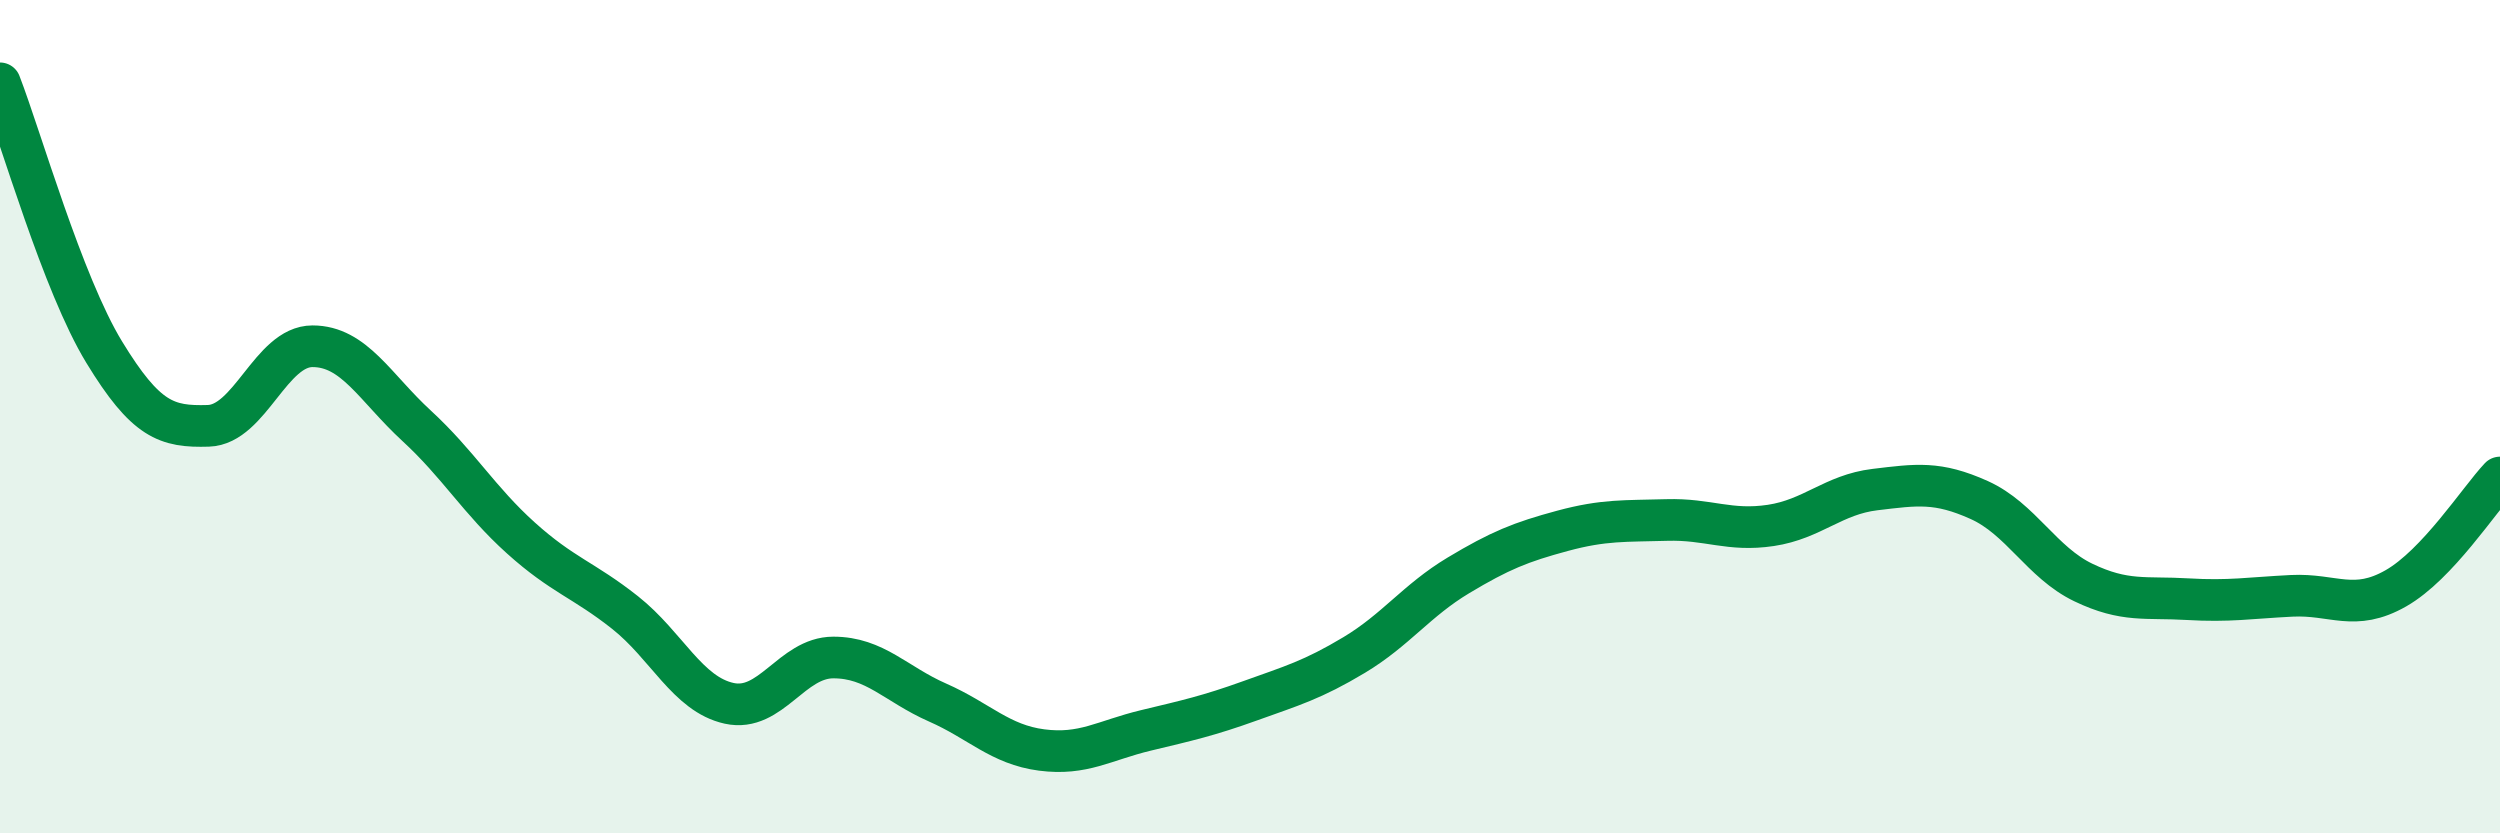
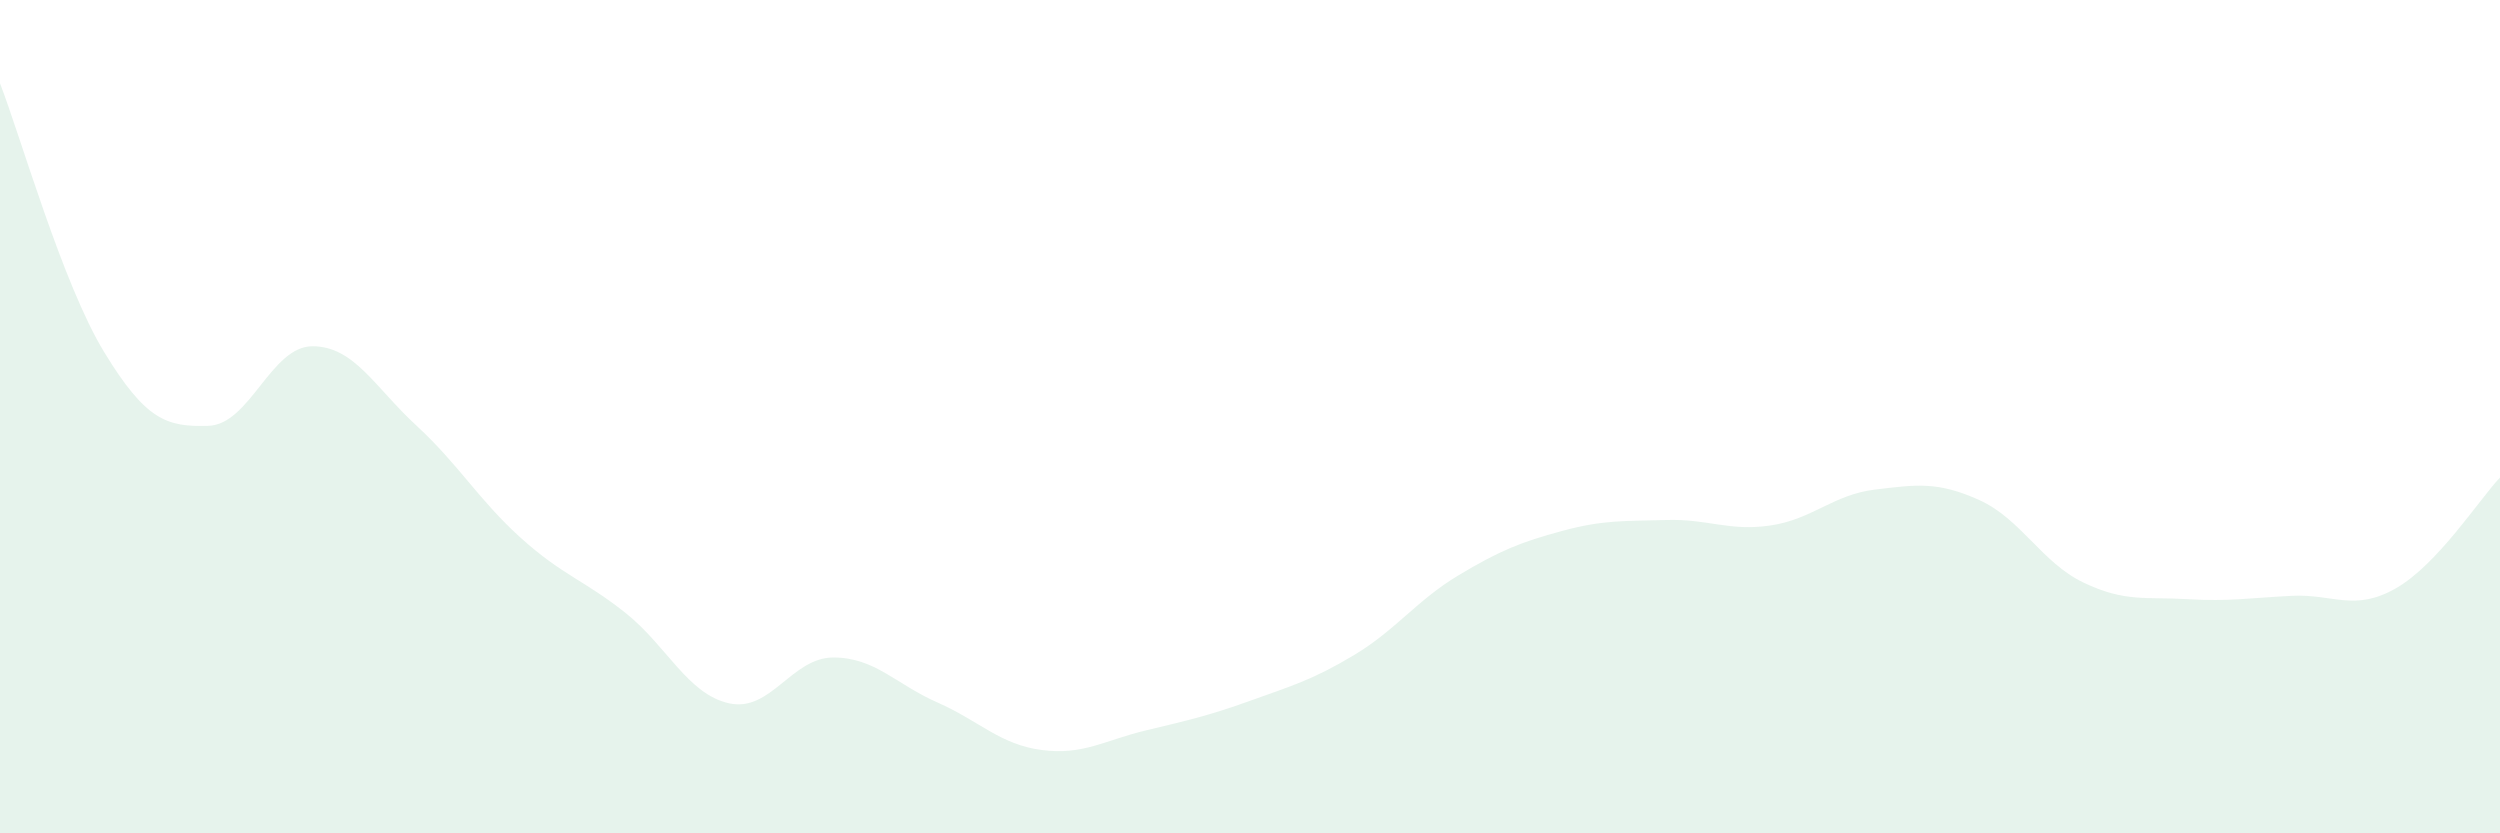
<svg xmlns="http://www.w3.org/2000/svg" width="60" height="20" viewBox="0 0 60 20">
  <path d="M 0,2 C 0.5,3.29 1.5,6.81 2.5,8.45 C 3.5,10.09 4,10.25 5,10.22 C 6,10.19 6.5,8.31 7.5,8.31 C 8.5,8.31 9,9.3 10,10.22 C 11,11.14 11.5,12.01 12.5,12.91 C 13.5,13.81 14,13.91 15,14.7 C 16,15.49 16.5,16.66 17.5,16.88 C 18.5,17.1 19,15.78 20,15.78 C 21,15.78 21.5,16.42 22.5,16.86 C 23.5,17.3 24,17.87 25,18 C 26,18.13 26.5,17.77 27.5,17.53 C 28.5,17.29 29,17.18 30,16.82 C 31,16.46 31.5,16.32 32.5,15.72 C 33.5,15.12 34,14.41 35,13.81 C 36,13.21 36.5,13.01 37.5,12.74 C 38.5,12.47 39,12.51 40,12.48 C 41,12.45 41.5,12.76 42.5,12.61 C 43.5,12.46 44,11.87 45,11.75 C 46,11.63 46.5,11.55 47.5,12 C 48.5,12.45 49,13.5 50,13.98 C 51,14.46 51.5,14.32 52.5,14.38 C 53.5,14.44 54,14.35 55,14.3 C 56,14.25 56.5,14.69 57.5,14.12 C 58.5,13.55 59.5,11.99 60,11.46L60 20L0 20Z" fill="#008740" opacity="0.1" stroke-linecap="round" stroke-linejoin="round" />
-   <path d="M 0,2 C 0.5,3.29 1.5,6.81 2.5,8.45 C 3.5,10.09 4,10.25 5,10.22 C 6,10.19 6.5,8.31 7.5,8.31 C 8.5,8.31 9,9.3 10,10.22 C 11,11.14 11.5,12.01 12.5,12.91 C 13.5,13.81 14,13.91 15,14.7 C 16,15.49 16.5,16.66 17.5,16.88 C 18.5,17.1 19,15.78 20,15.78 C 21,15.78 21.5,16.42 22.5,16.86 C 23.5,17.3 24,17.87 25,18 C 26,18.13 26.5,17.77 27.5,17.53 C 28.5,17.29 29,17.18 30,16.82 C 31,16.46 31.5,16.32 32.5,15.72 C 33.5,15.12 34,14.41 35,13.81 C 36,13.21 36.5,13.01 37.5,12.74 C 38.5,12.47 39,12.51 40,12.48 C 41,12.45 41.5,12.76 42.5,12.61 C 43.5,12.46 44,11.87 45,11.75 C 46,11.63 46.5,11.55 47.5,12 C 48.5,12.45 49,13.5 50,13.98 C 51,14.46 51.5,14.32 52.5,14.38 C 53.5,14.44 54,14.35 55,14.3 C 56,14.25 56.5,14.69 57.5,14.12 C 58.5,13.55 59.5,11.99 60,11.46" stroke="#008740" stroke-width="1" fill="none" stroke-linecap="round" stroke-linejoin="round" />
</svg>